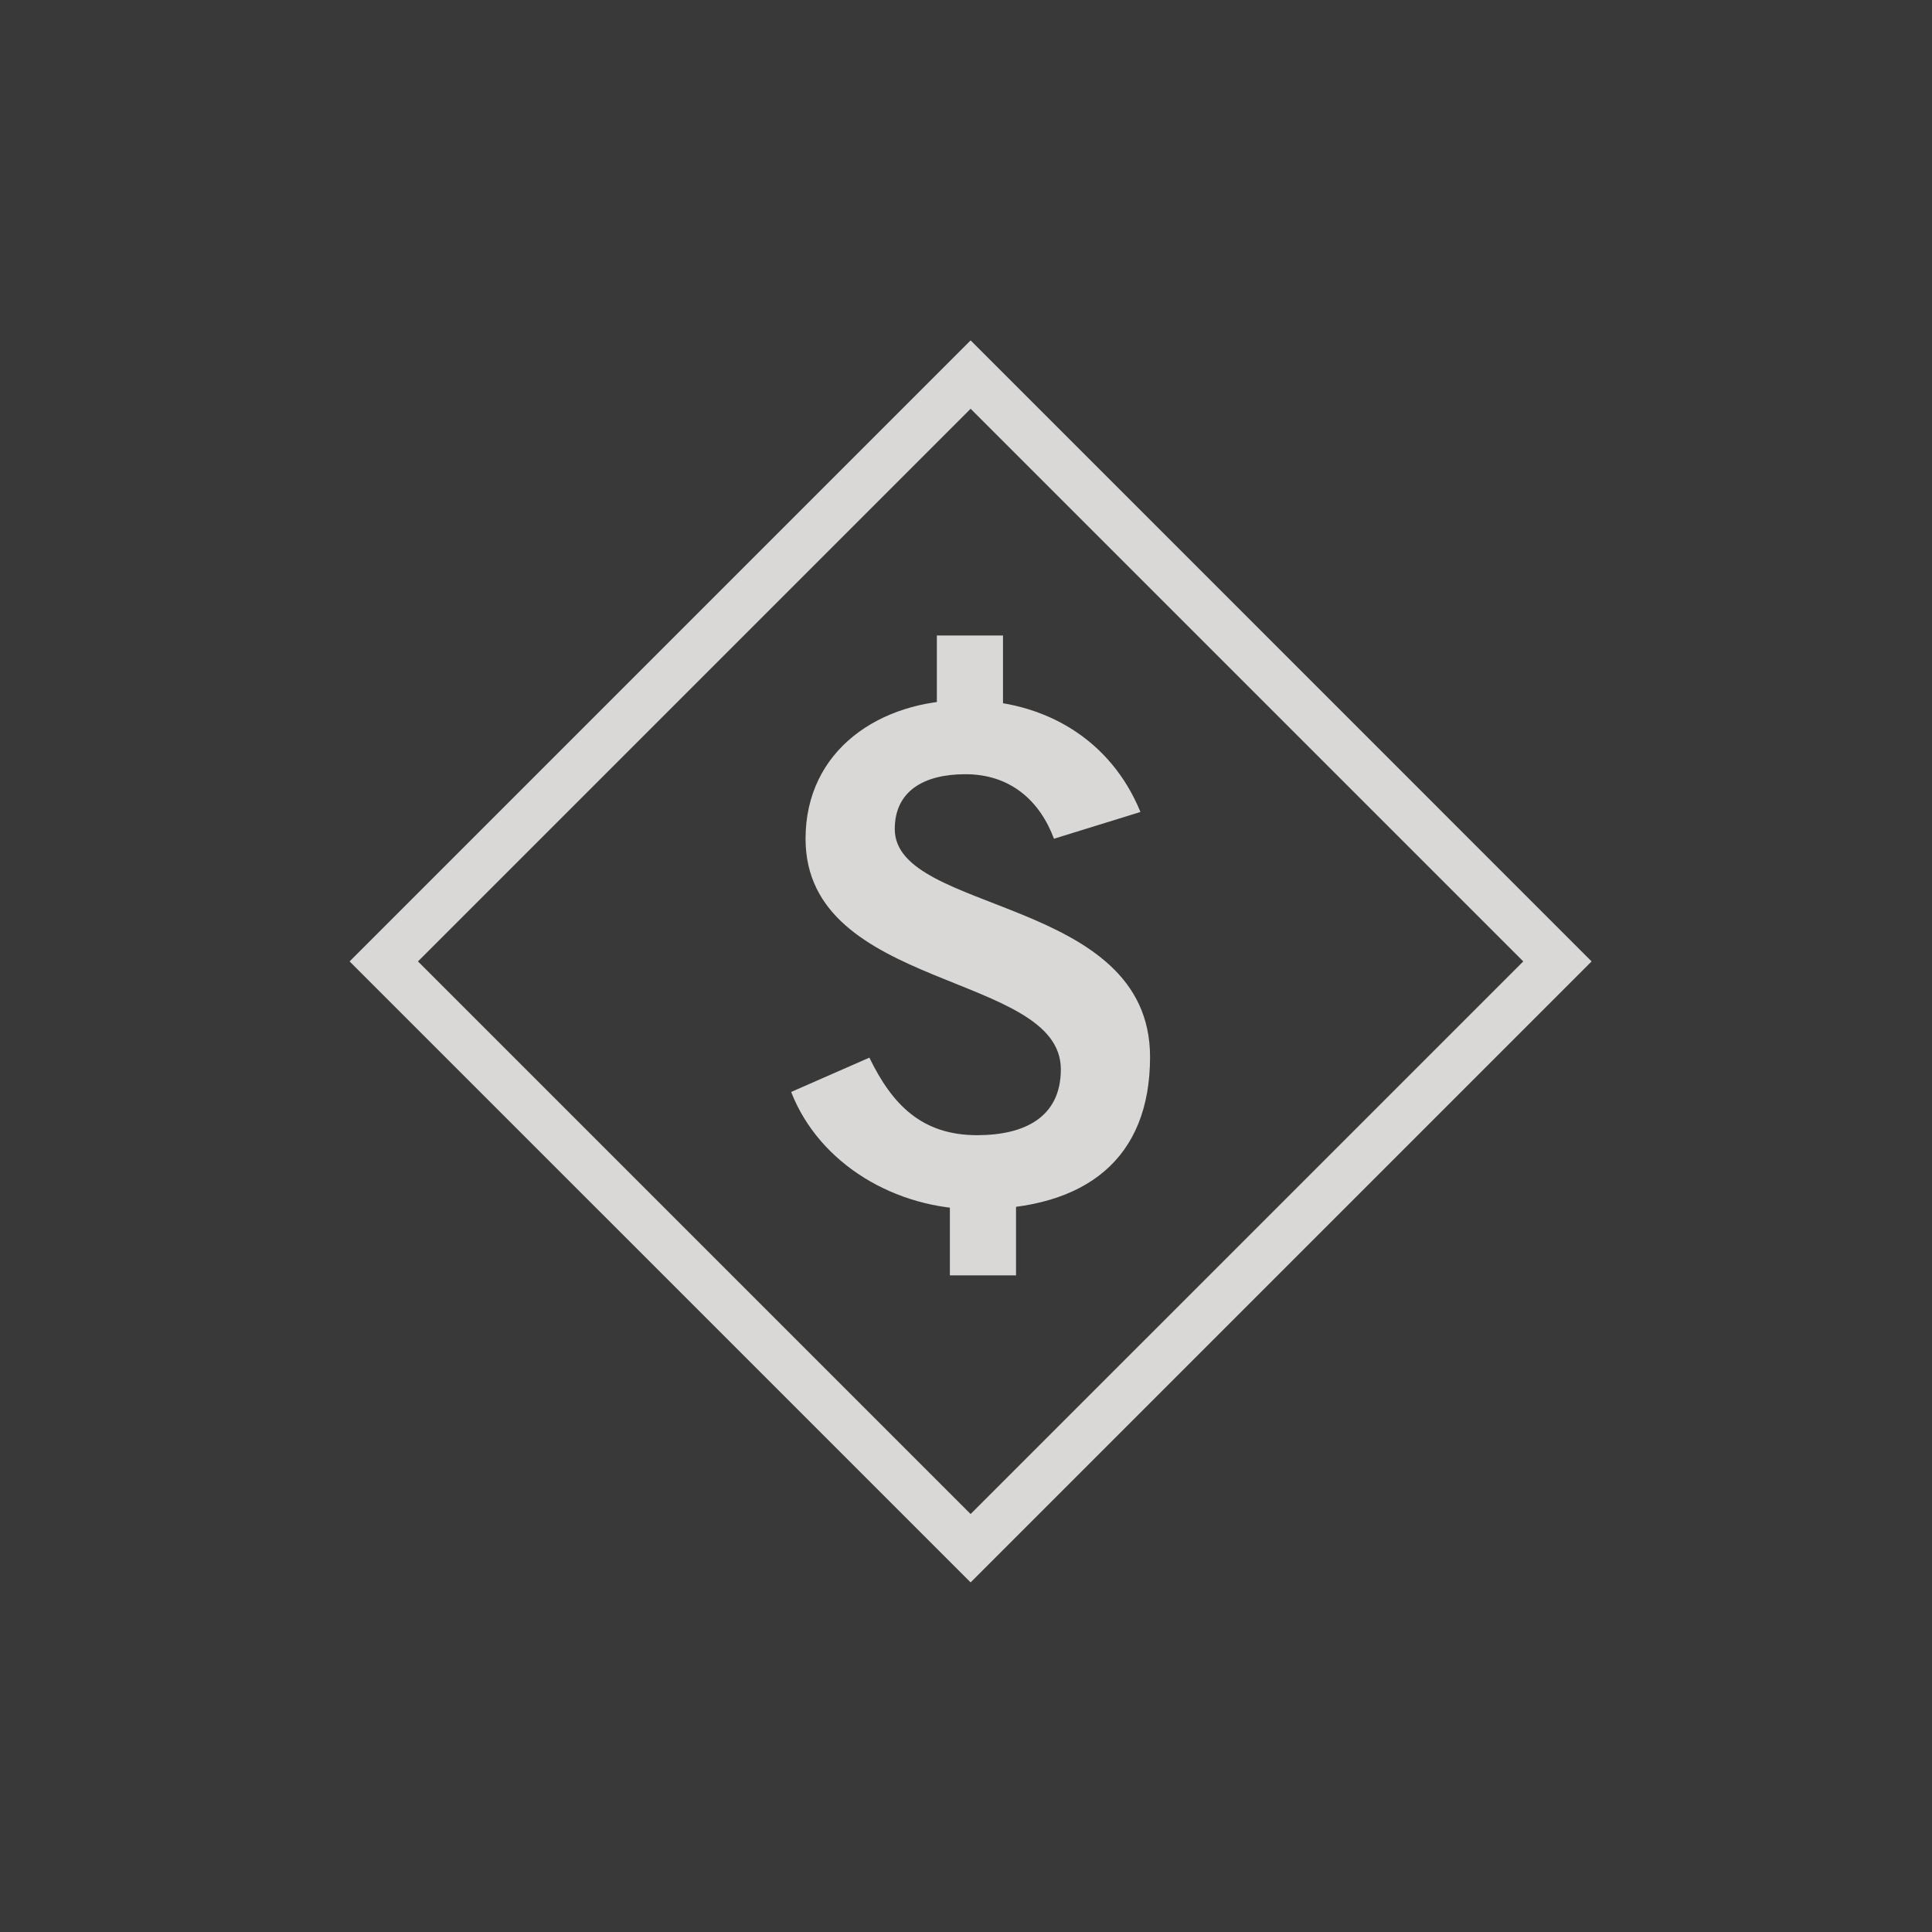
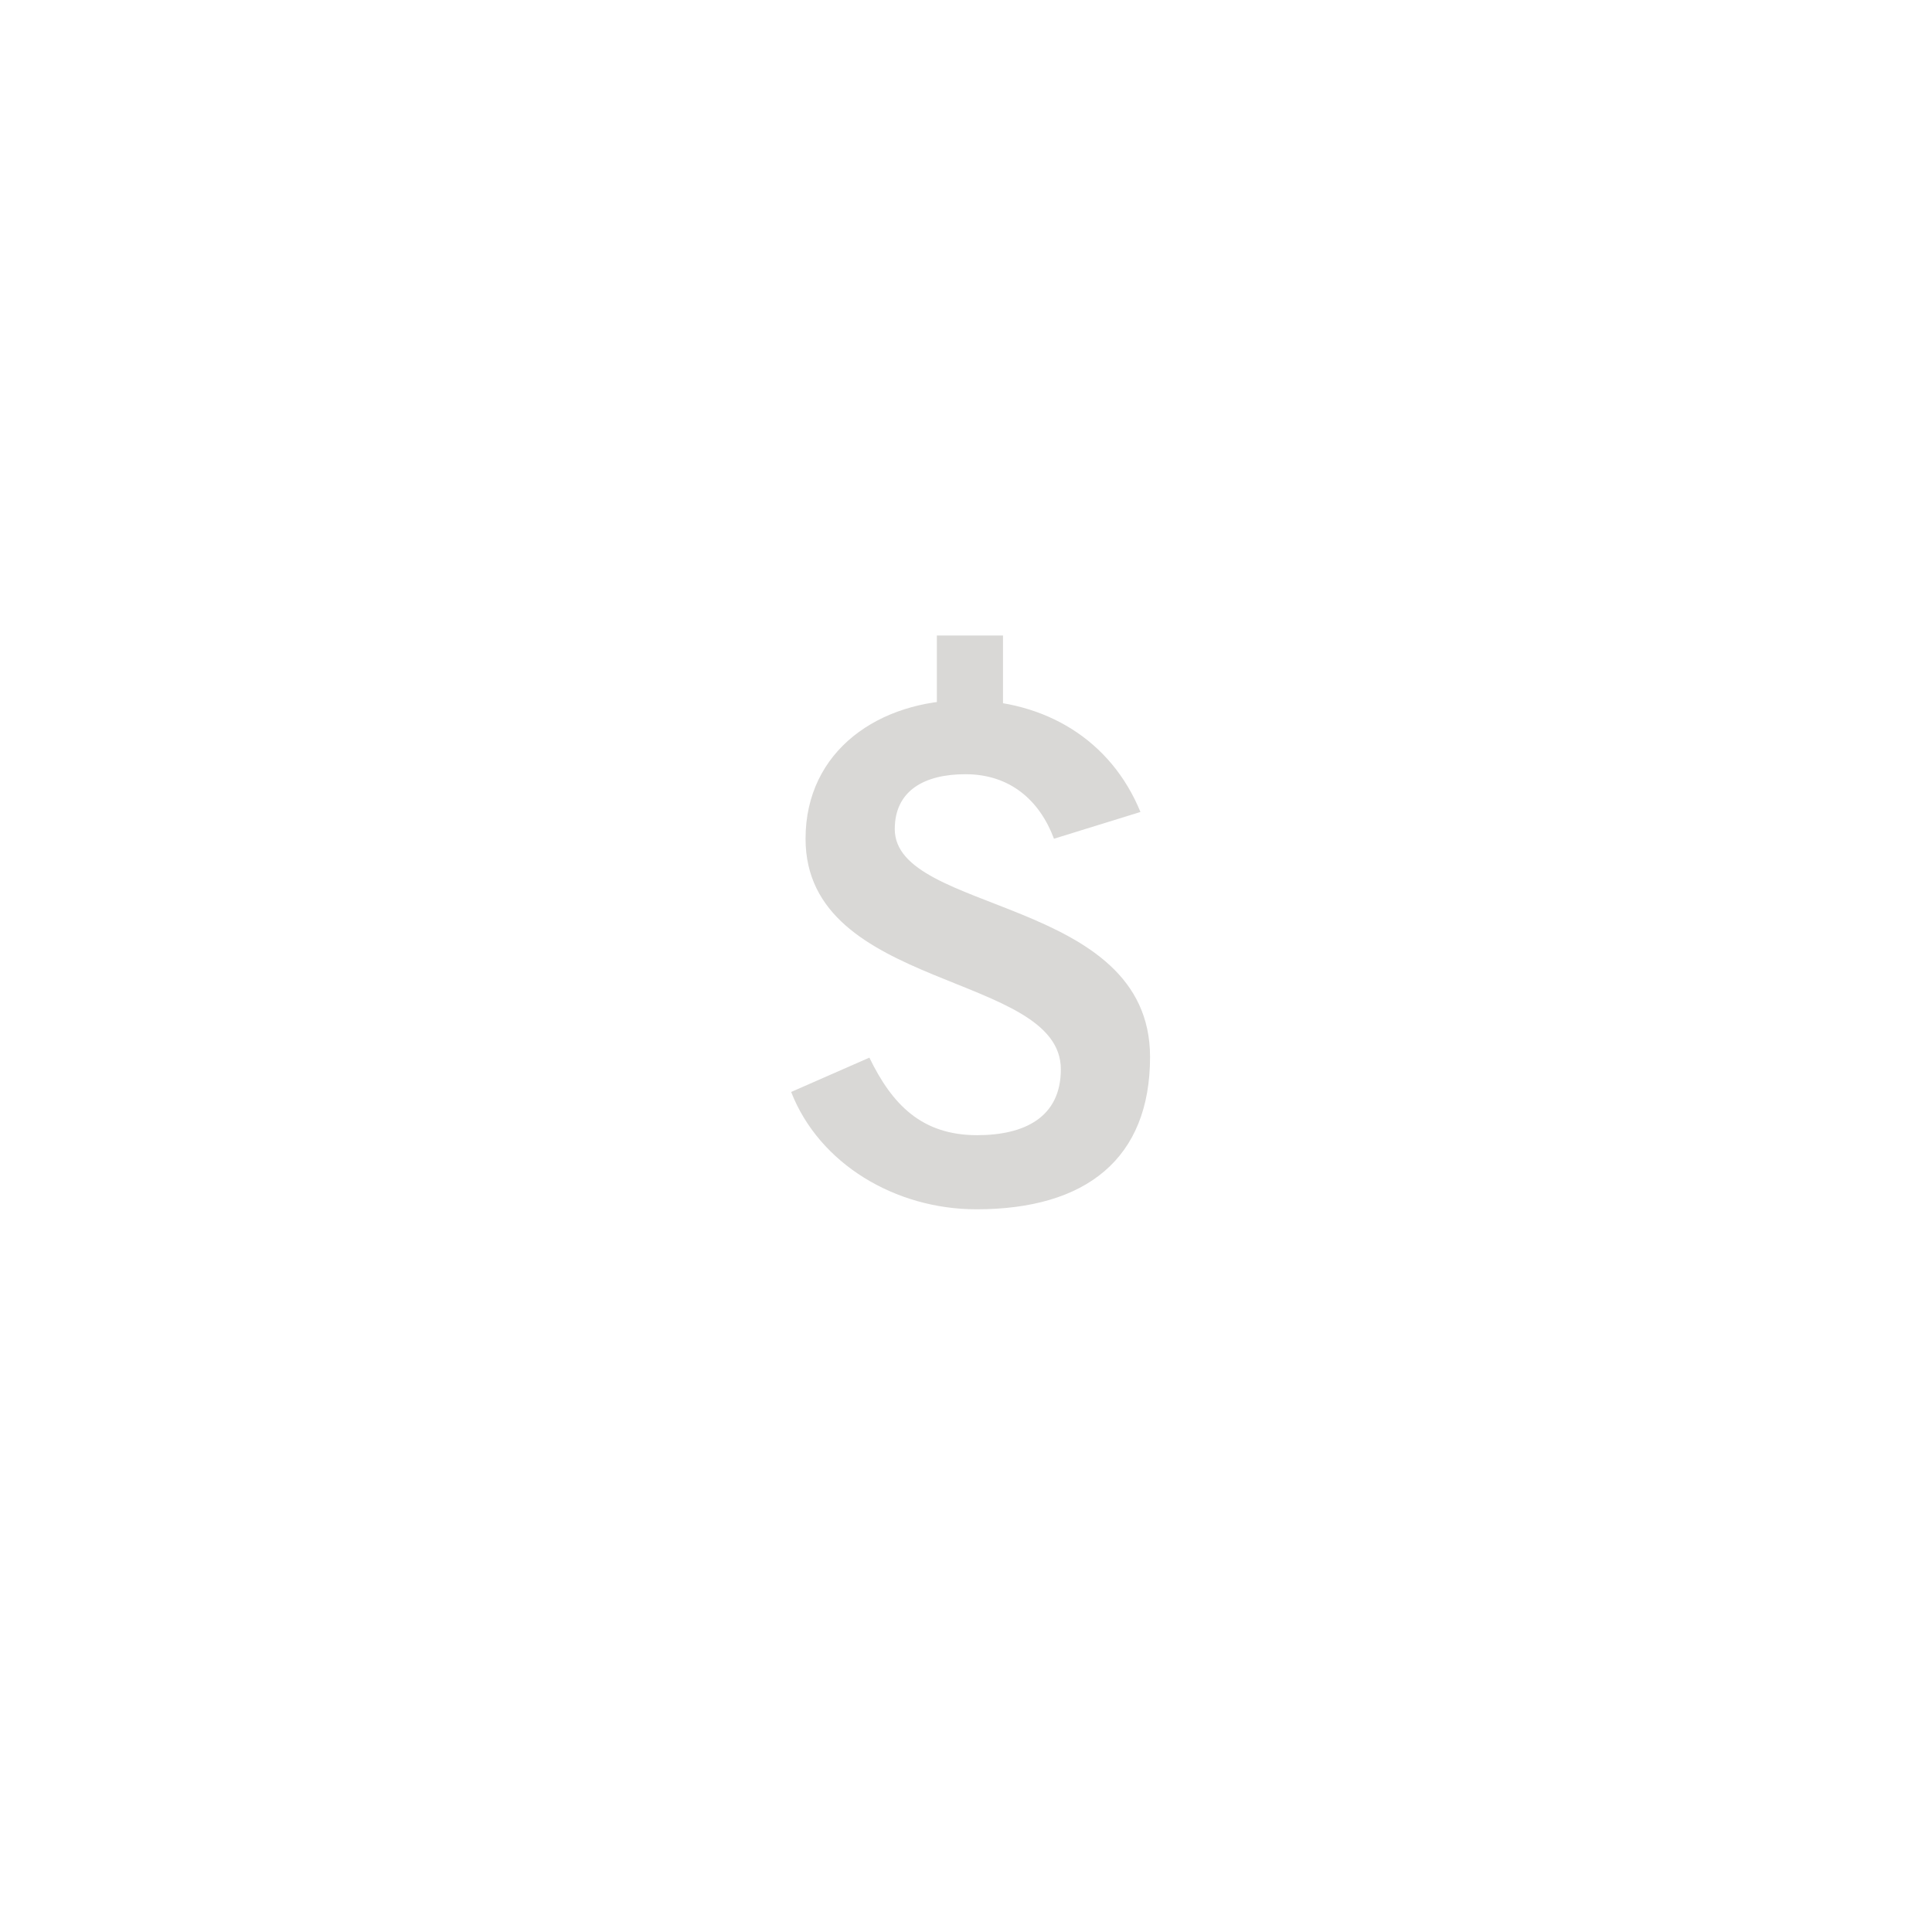
<svg xmlns="http://www.w3.org/2000/svg" width="210" height="210" viewBox="0 0 210 210" fill="none">
  <g id="pay icon">
-     <rect id="Mask" width="210" height="210" fill="#393939" />
    <mask id="mask0_0_3255" style="mask-type:luminance" maskUnits="userSpaceOnUse" x="0" y="0" width="210" height="210">
      <rect id="Mask_2" width="210" height="210" fill="white" />
    </mask>
    <g mask="url(#mask0_0_3255)">
      <g id="Group 9">
-         <path id="Fill 1" fill-rule="evenodd" clip-rule="evenodd" d="M105.502 37L38 104.502L105.502 172L173 104.502L105.502 37ZM45.432 104.501L105.502 44.431L165.571 104.501L105.502 164.569L45.432 104.501Z" fill="#D9D8D6" />
        <g id="Group 8">
          <path id="Fill 2" fill-rule="evenodd" clip-rule="evenodd" d="M114.563 91.166C112.997 86.989 109.789 84.154 104.941 84.154C100.465 84.154 97.258 85.945 97.258 90.122C97.258 99.371 125.006 97.432 125.006 114.886C125.006 125.926 118.069 131.446 106.133 131.446C97.333 131.446 89.053 126.523 85.994 118.691L94.498 114.961C96.959 120.034 100.166 123.389 106.208 123.389C111.355 123.389 115.309 121.45 115.309 116.228C115.309 105.637 87.56 107.726 87.56 91.166C87.56 81.544 95.617 76.099 104.941 76.099C113.594 76.099 120.754 80.425 123.962 88.258L114.563 91.166Z" fill="#D9D8D6" />
          <path id="Fill 4" fill-rule="evenodd" clip-rule="evenodd" d="M101.832 77.582V69.077H109.021V77.144L101.832 77.582Z" fill="#D9D8D6" />
-           <path id="Fill 6" fill-rule="evenodd" clip-rule="evenodd" d="M110.437 130.123V138.628H103.247V130.561L110.437 130.123Z" fill="#D9D8D6" />
        </g>
      </g>
    </g>
  </g>
</svg>